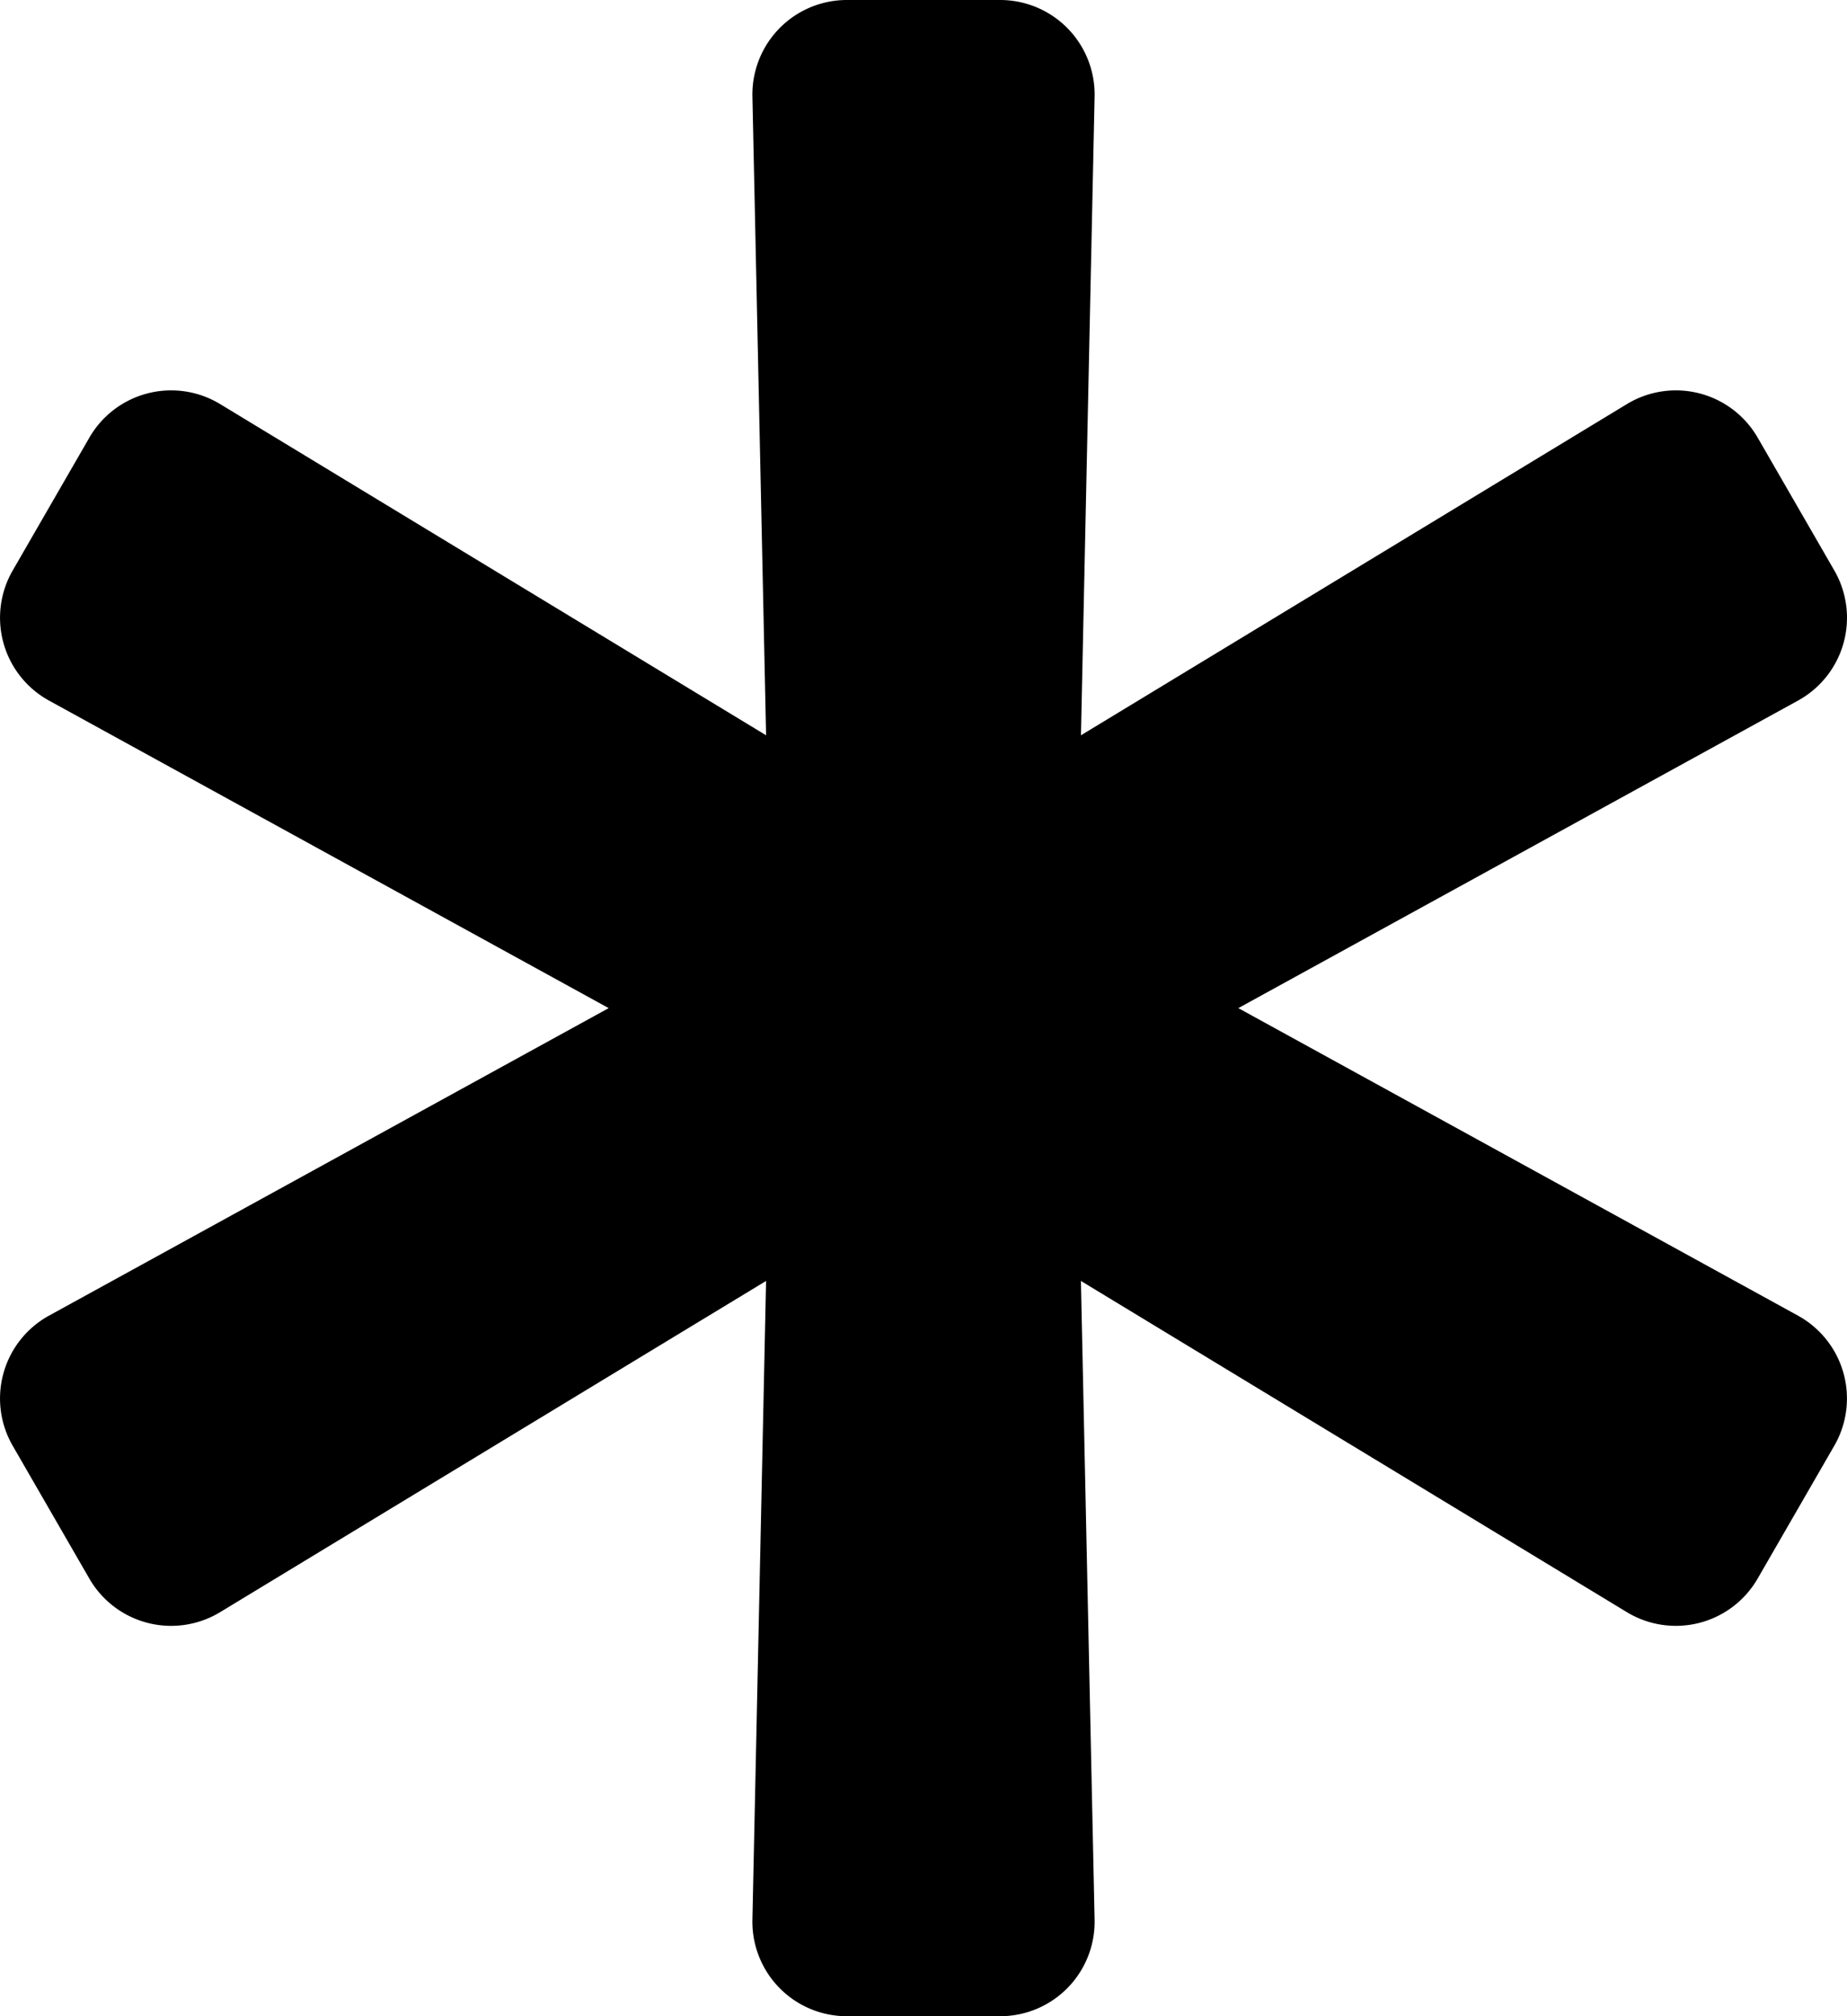
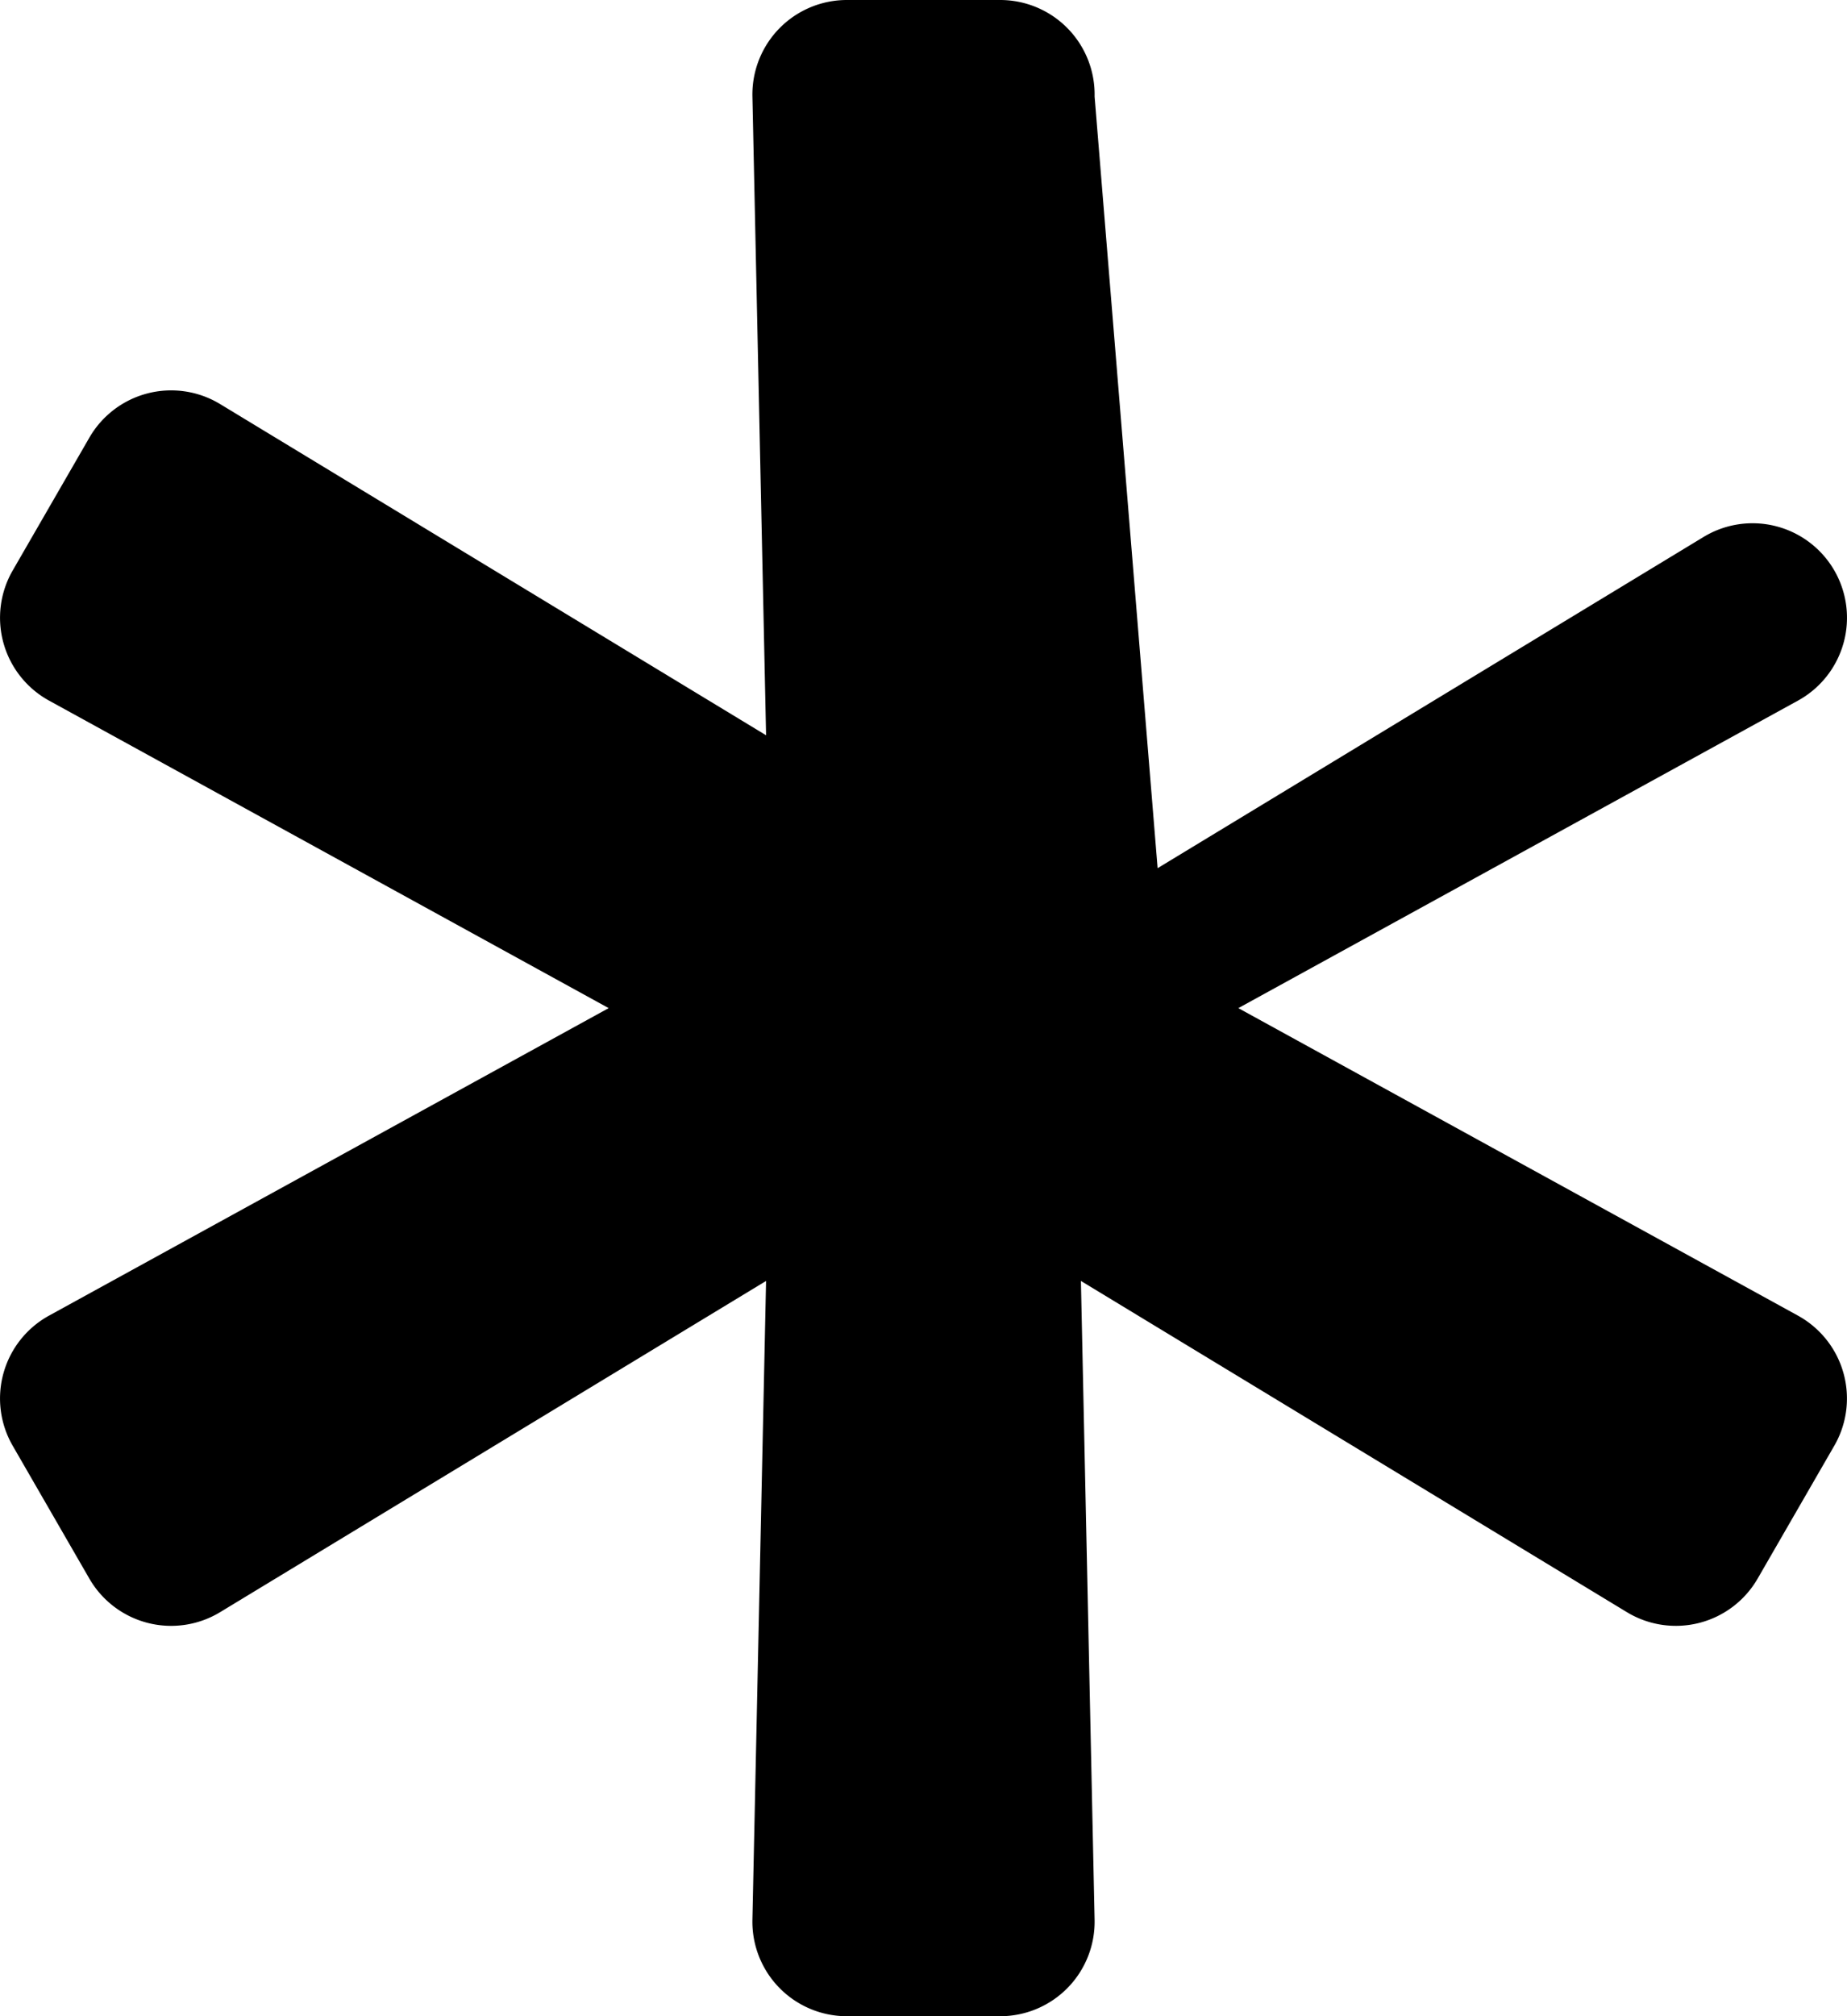
<svg xmlns="http://www.w3.org/2000/svg" width="291.039" height="317.503" viewBox="0 0 291.039 317.503">
-   <path id="Icon_awesome-asterisk" data-name="Icon awesome-asterisk" d="M284.818,207.179,196.63,158.752l88.188-48.427a14.882,14.882,0,0,0,5.725-20.487l-12.08-20.924a14.883,14.883,0,0,0-20.6-5.285l-86.033,52.16L173.98,15.2A14.883,14.883,0,0,0,159.1,0H134.94a14.882,14.882,0,0,0-14.879,15.2l2.154,100.586L36.182,63.629a14.883,14.883,0,0,0-20.6,5.285L3.5,89.838a14.883,14.883,0,0,0,5.726,20.487L97.41,158.752,9.222,207.179A14.882,14.882,0,0,0,3.5,227.666l12.08,20.924a14.883,14.883,0,0,0,20.6,5.285l86.033-52.16L120.06,302.3a14.883,14.883,0,0,0,14.88,15.2H159.1a14.883,14.883,0,0,0,14.88-15.2l-2.156-100.586,86.033,52.159a14.883,14.883,0,0,0,20.6-5.285l12.08-20.924a14.882,14.882,0,0,0-5.725-20.486Z" transform="translate(-1.5)" />
+   <path id="Icon_awesome-asterisk" data-name="Icon awesome-asterisk" d="M284.818,207.179,196.63,158.752l88.188-48.427a14.882,14.882,0,0,0,5.725-20.487a14.883,14.883,0,0,0-20.6-5.285l-86.033,52.16L173.98,15.2A14.883,14.883,0,0,0,159.1,0H134.94a14.882,14.882,0,0,0-14.879,15.2l2.154,100.586L36.182,63.629a14.883,14.883,0,0,0-20.6,5.285L3.5,89.838a14.883,14.883,0,0,0,5.726,20.487L97.41,158.752,9.222,207.179A14.882,14.882,0,0,0,3.5,227.666l12.08,20.924a14.883,14.883,0,0,0,20.6,5.285l86.033-52.16L120.06,302.3a14.883,14.883,0,0,0,14.88,15.2H159.1a14.883,14.883,0,0,0,14.88-15.2l-2.156-100.586,86.033,52.159a14.883,14.883,0,0,0,20.6-5.285l12.08-20.924a14.882,14.882,0,0,0-5.725-20.486Z" transform="translate(-1.5)" />
</svg>